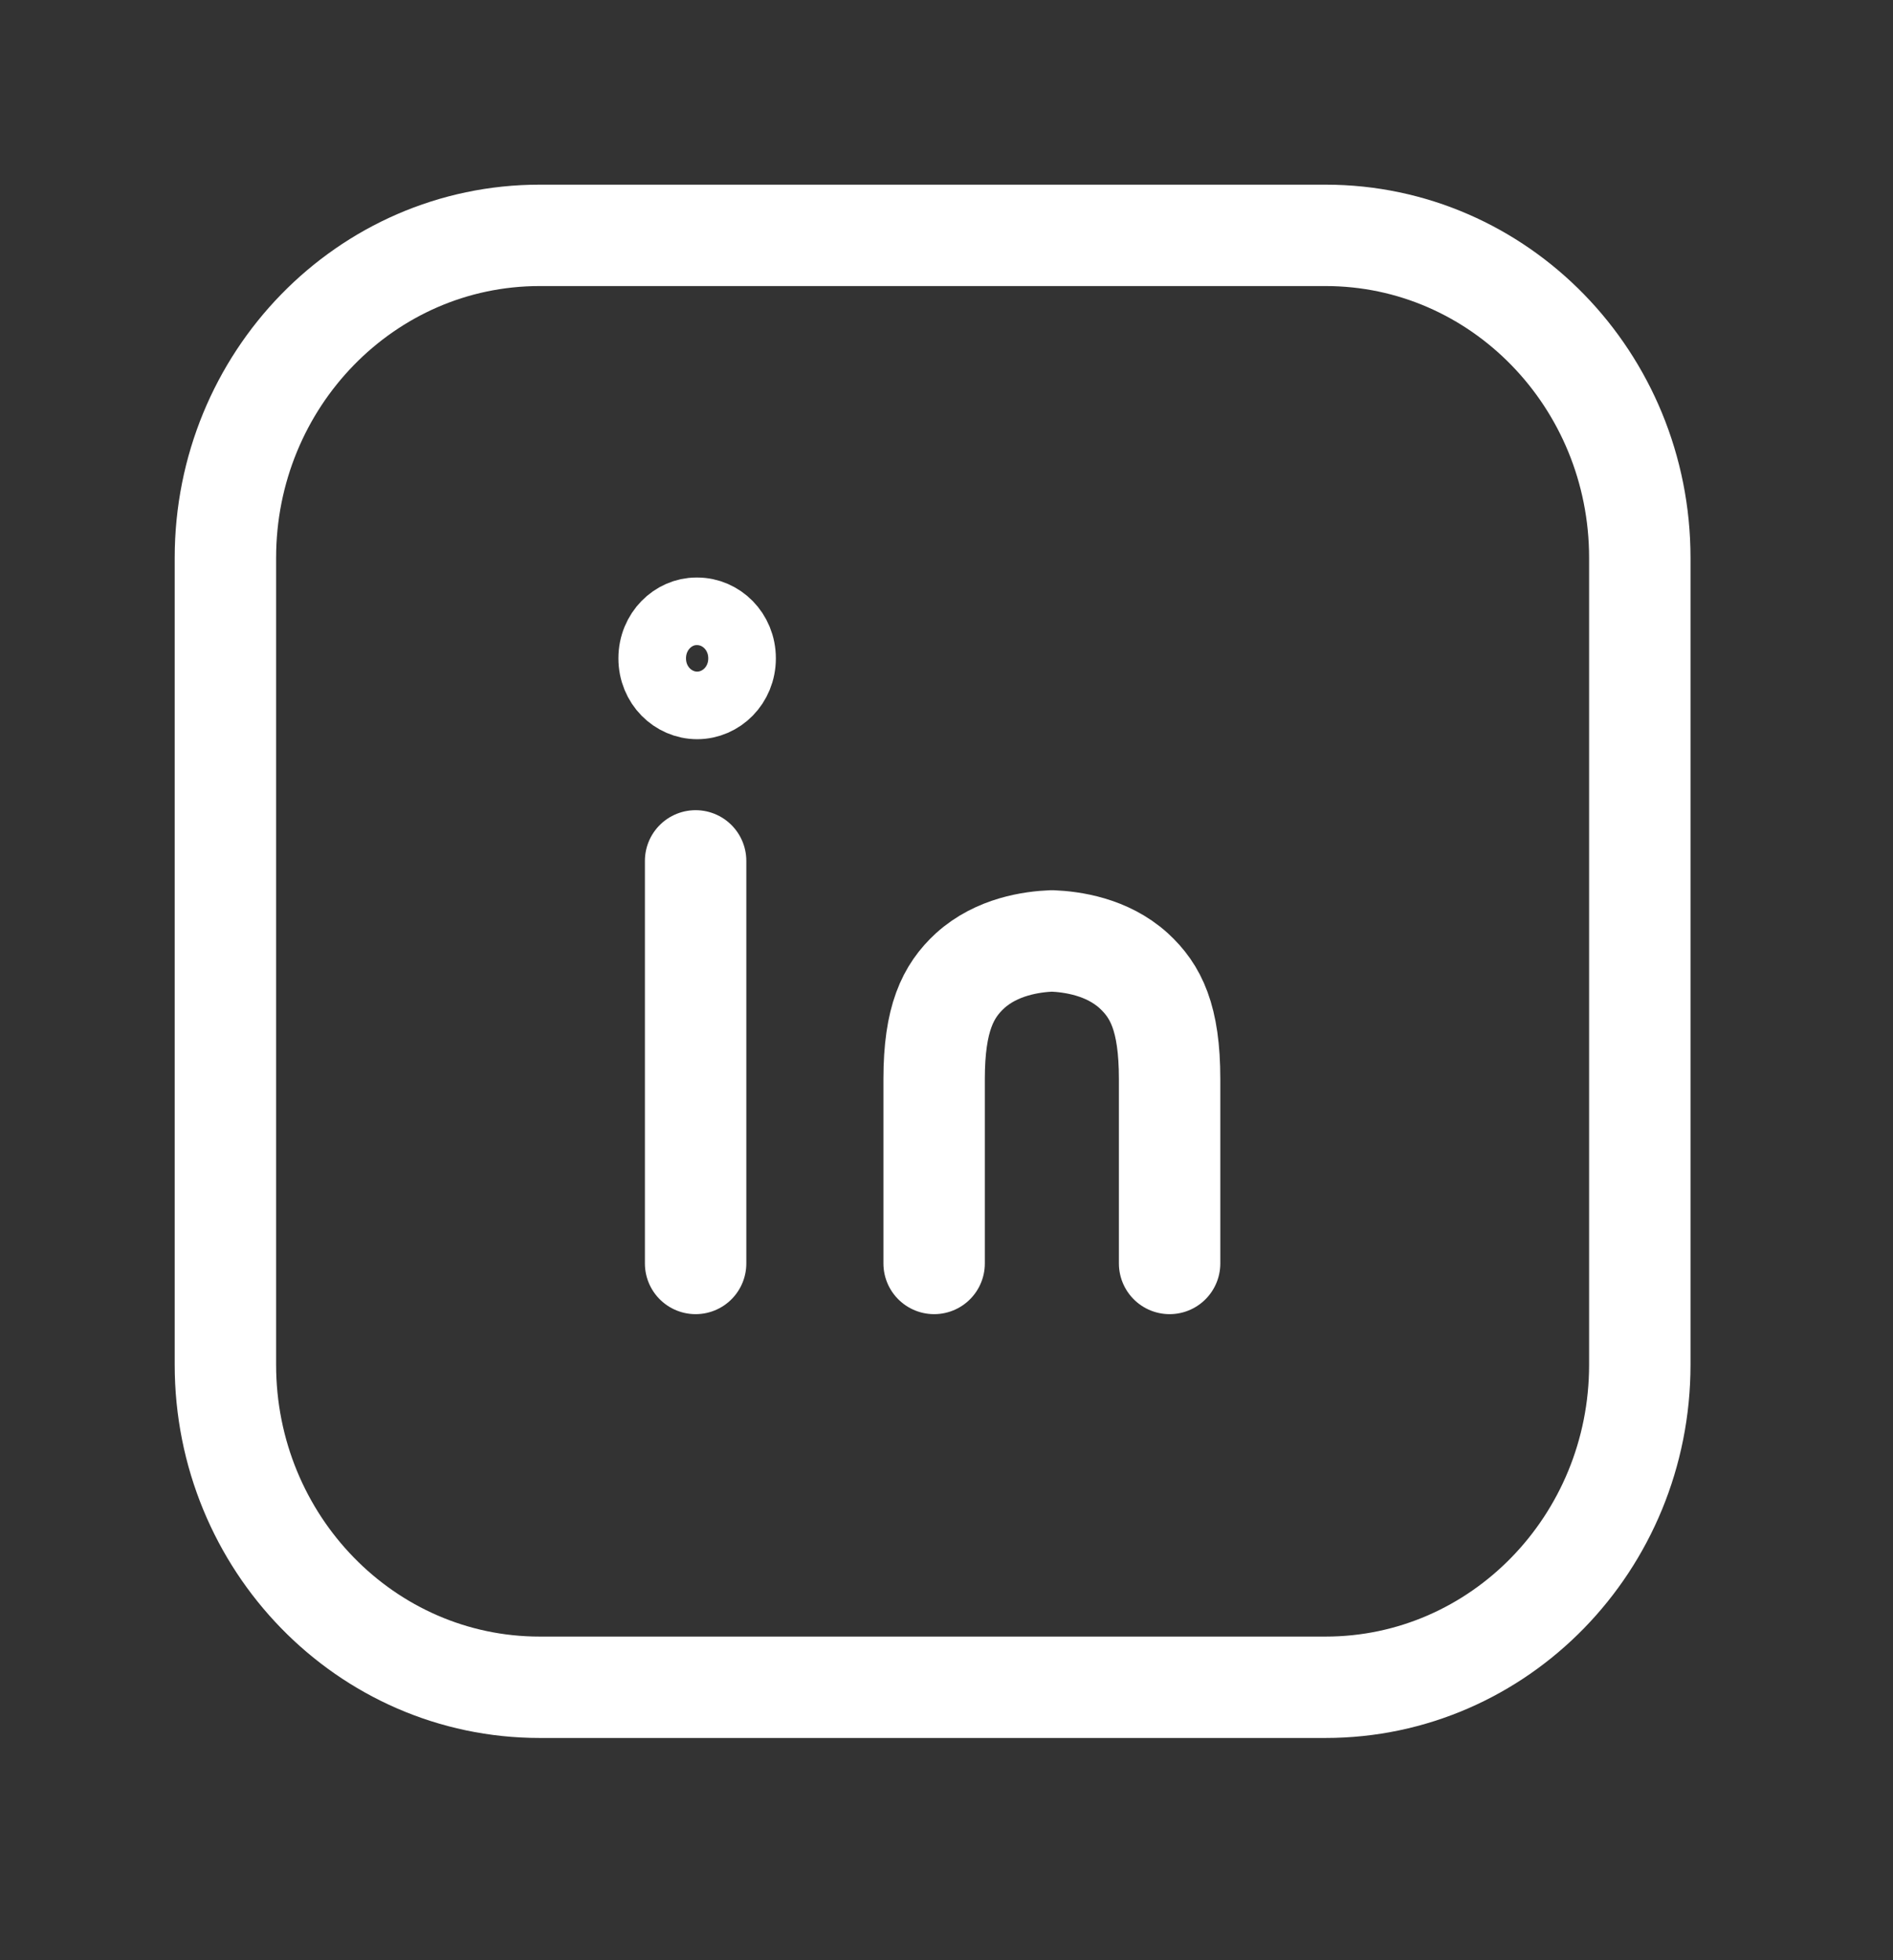
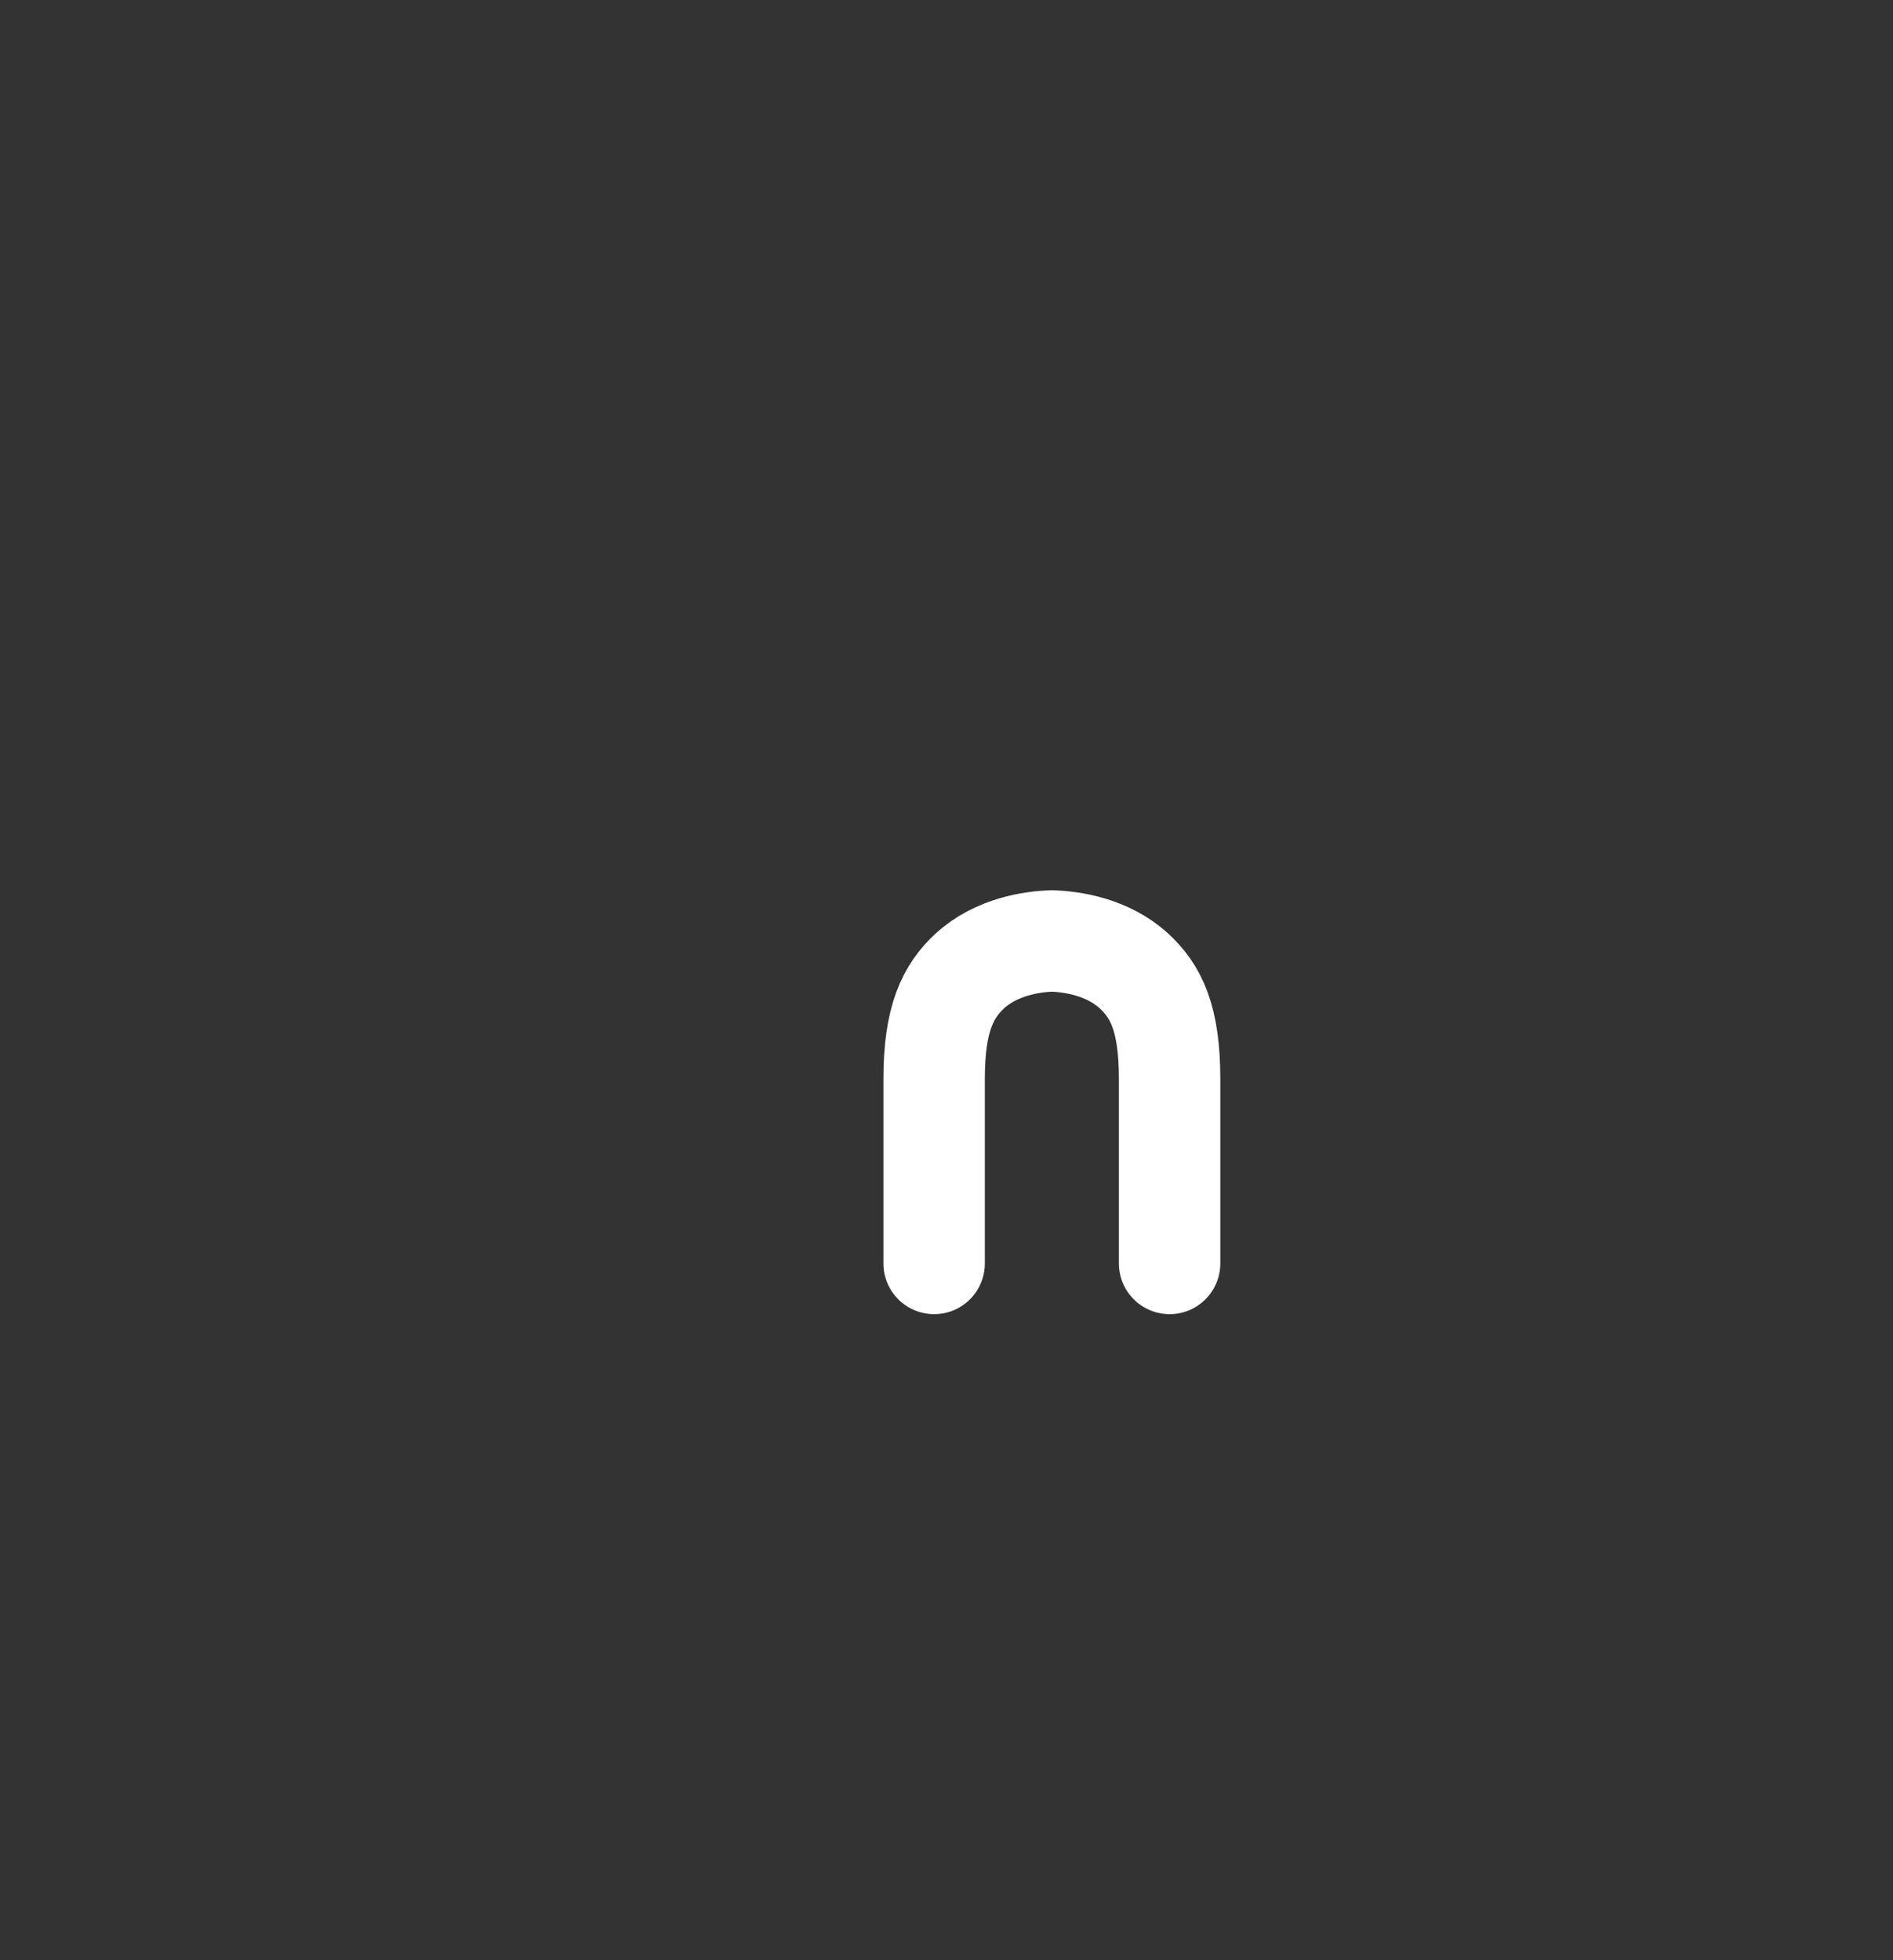
<svg xmlns="http://www.w3.org/2000/svg" width="28" height="29" viewBox="0 0 28 29" fill="none">
  <rect x="0" y="0" width="28" height="29" fill="#333333" stroke="none" />
  <path d="M17.3 18.692C17.3 17.787 17.3 16.881 17.3 15.964C17.3 15.058 17.097 14.663 16.769 14.361C16.373 14.002 15.853 13.932 15.559 13.92C15.265 13.932 14.745 14.002 14.349 14.361C14.021 14.663 13.817 15.07 13.817 15.964C13.817 16.869 13.817 17.775 13.817 18.692" stroke="white" stroke-width="1.5" stroke-linecap="round" stroke-linejoin="round" />
-   <path d="M10.312 10.436C9.956 10.436 9.647 10.138 9.647 9.74C9.647 9.339 9.959 9.044 10.3 9.044H10.312C10.668 9.044 10.976 9.342 10.976 9.74C10.976 10.138 10.668 10.436 10.312 10.436Z" stroke="white" />
-   <path d="M10.289 18.692V12.736" stroke="white" stroke-width="1.5" stroke-linecap="round" stroke-linejoin="round" />
-   <path d="M19.607 24.962H7.982C5.415 24.962 3.334 22.826 3.334 20.19V8.254C3.334 5.618 5.415 3.482 7.982 3.482H19.607C22.174 3.482 24.255 5.618 24.255 8.254V20.19C24.255 22.826 22.174 24.962 19.607 24.962Z" stroke="white" stroke-width="1.5" stroke-linecap="round" stroke-linejoin="round" />
</svg>